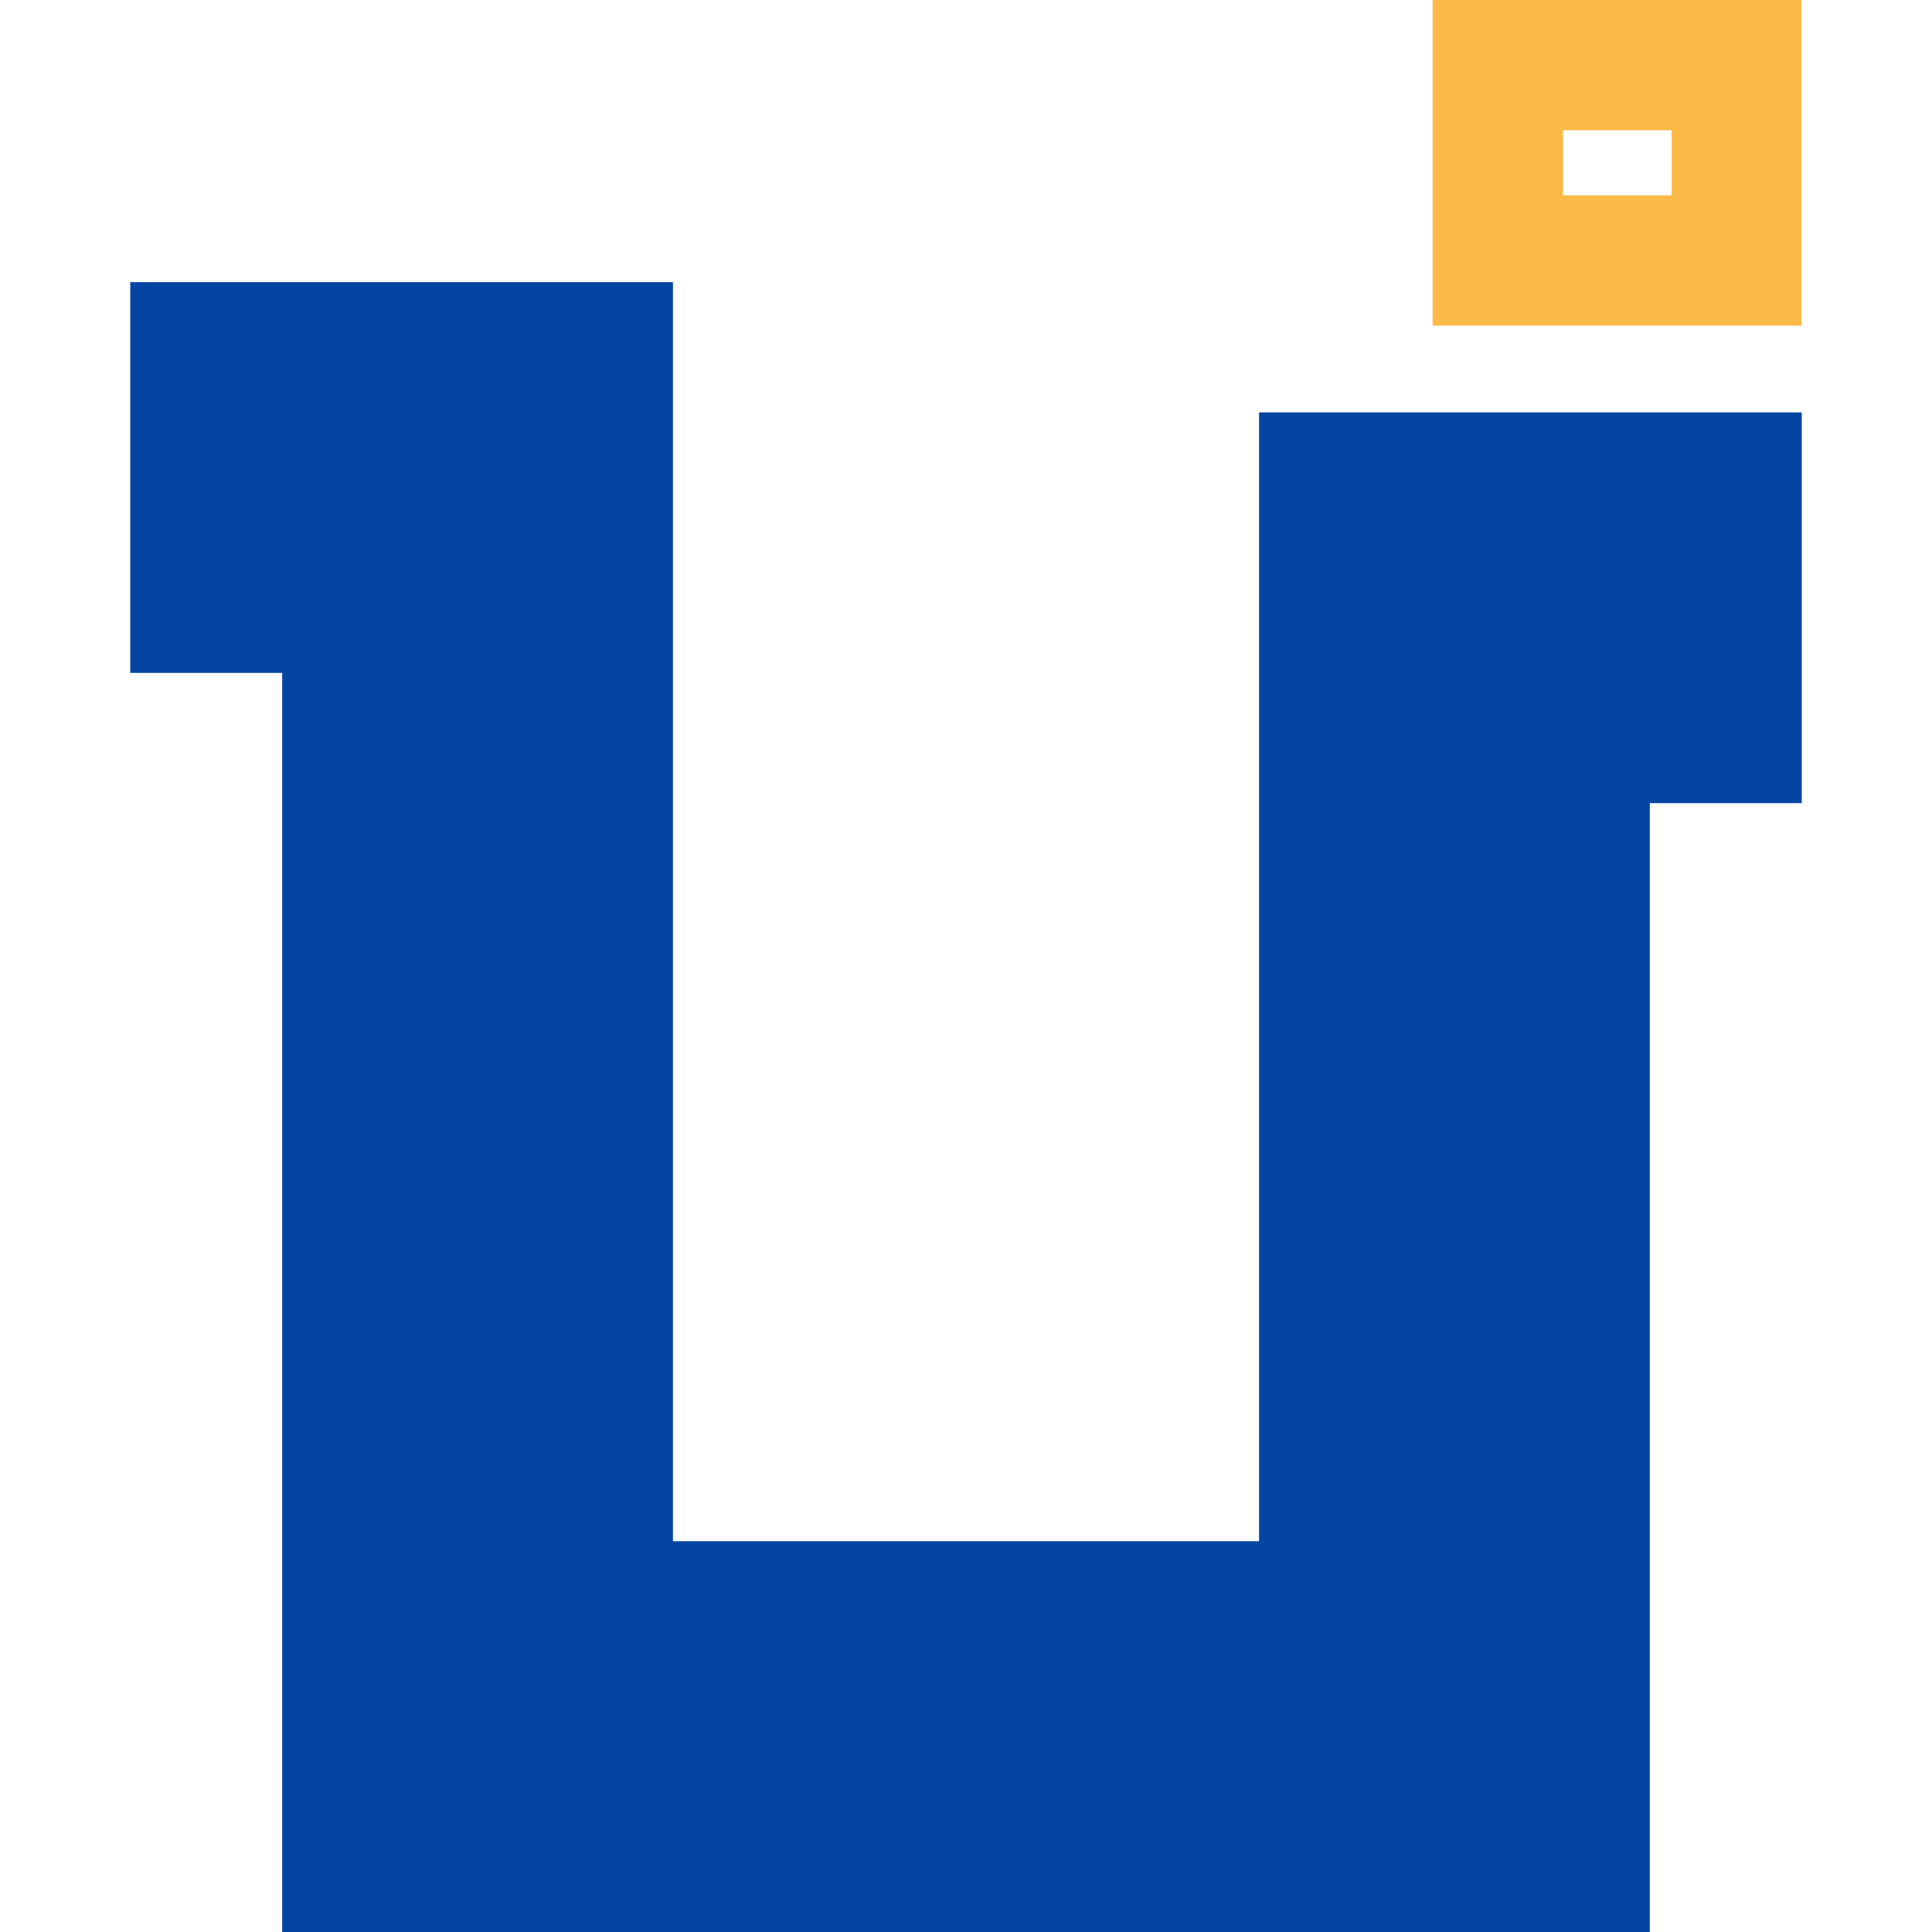
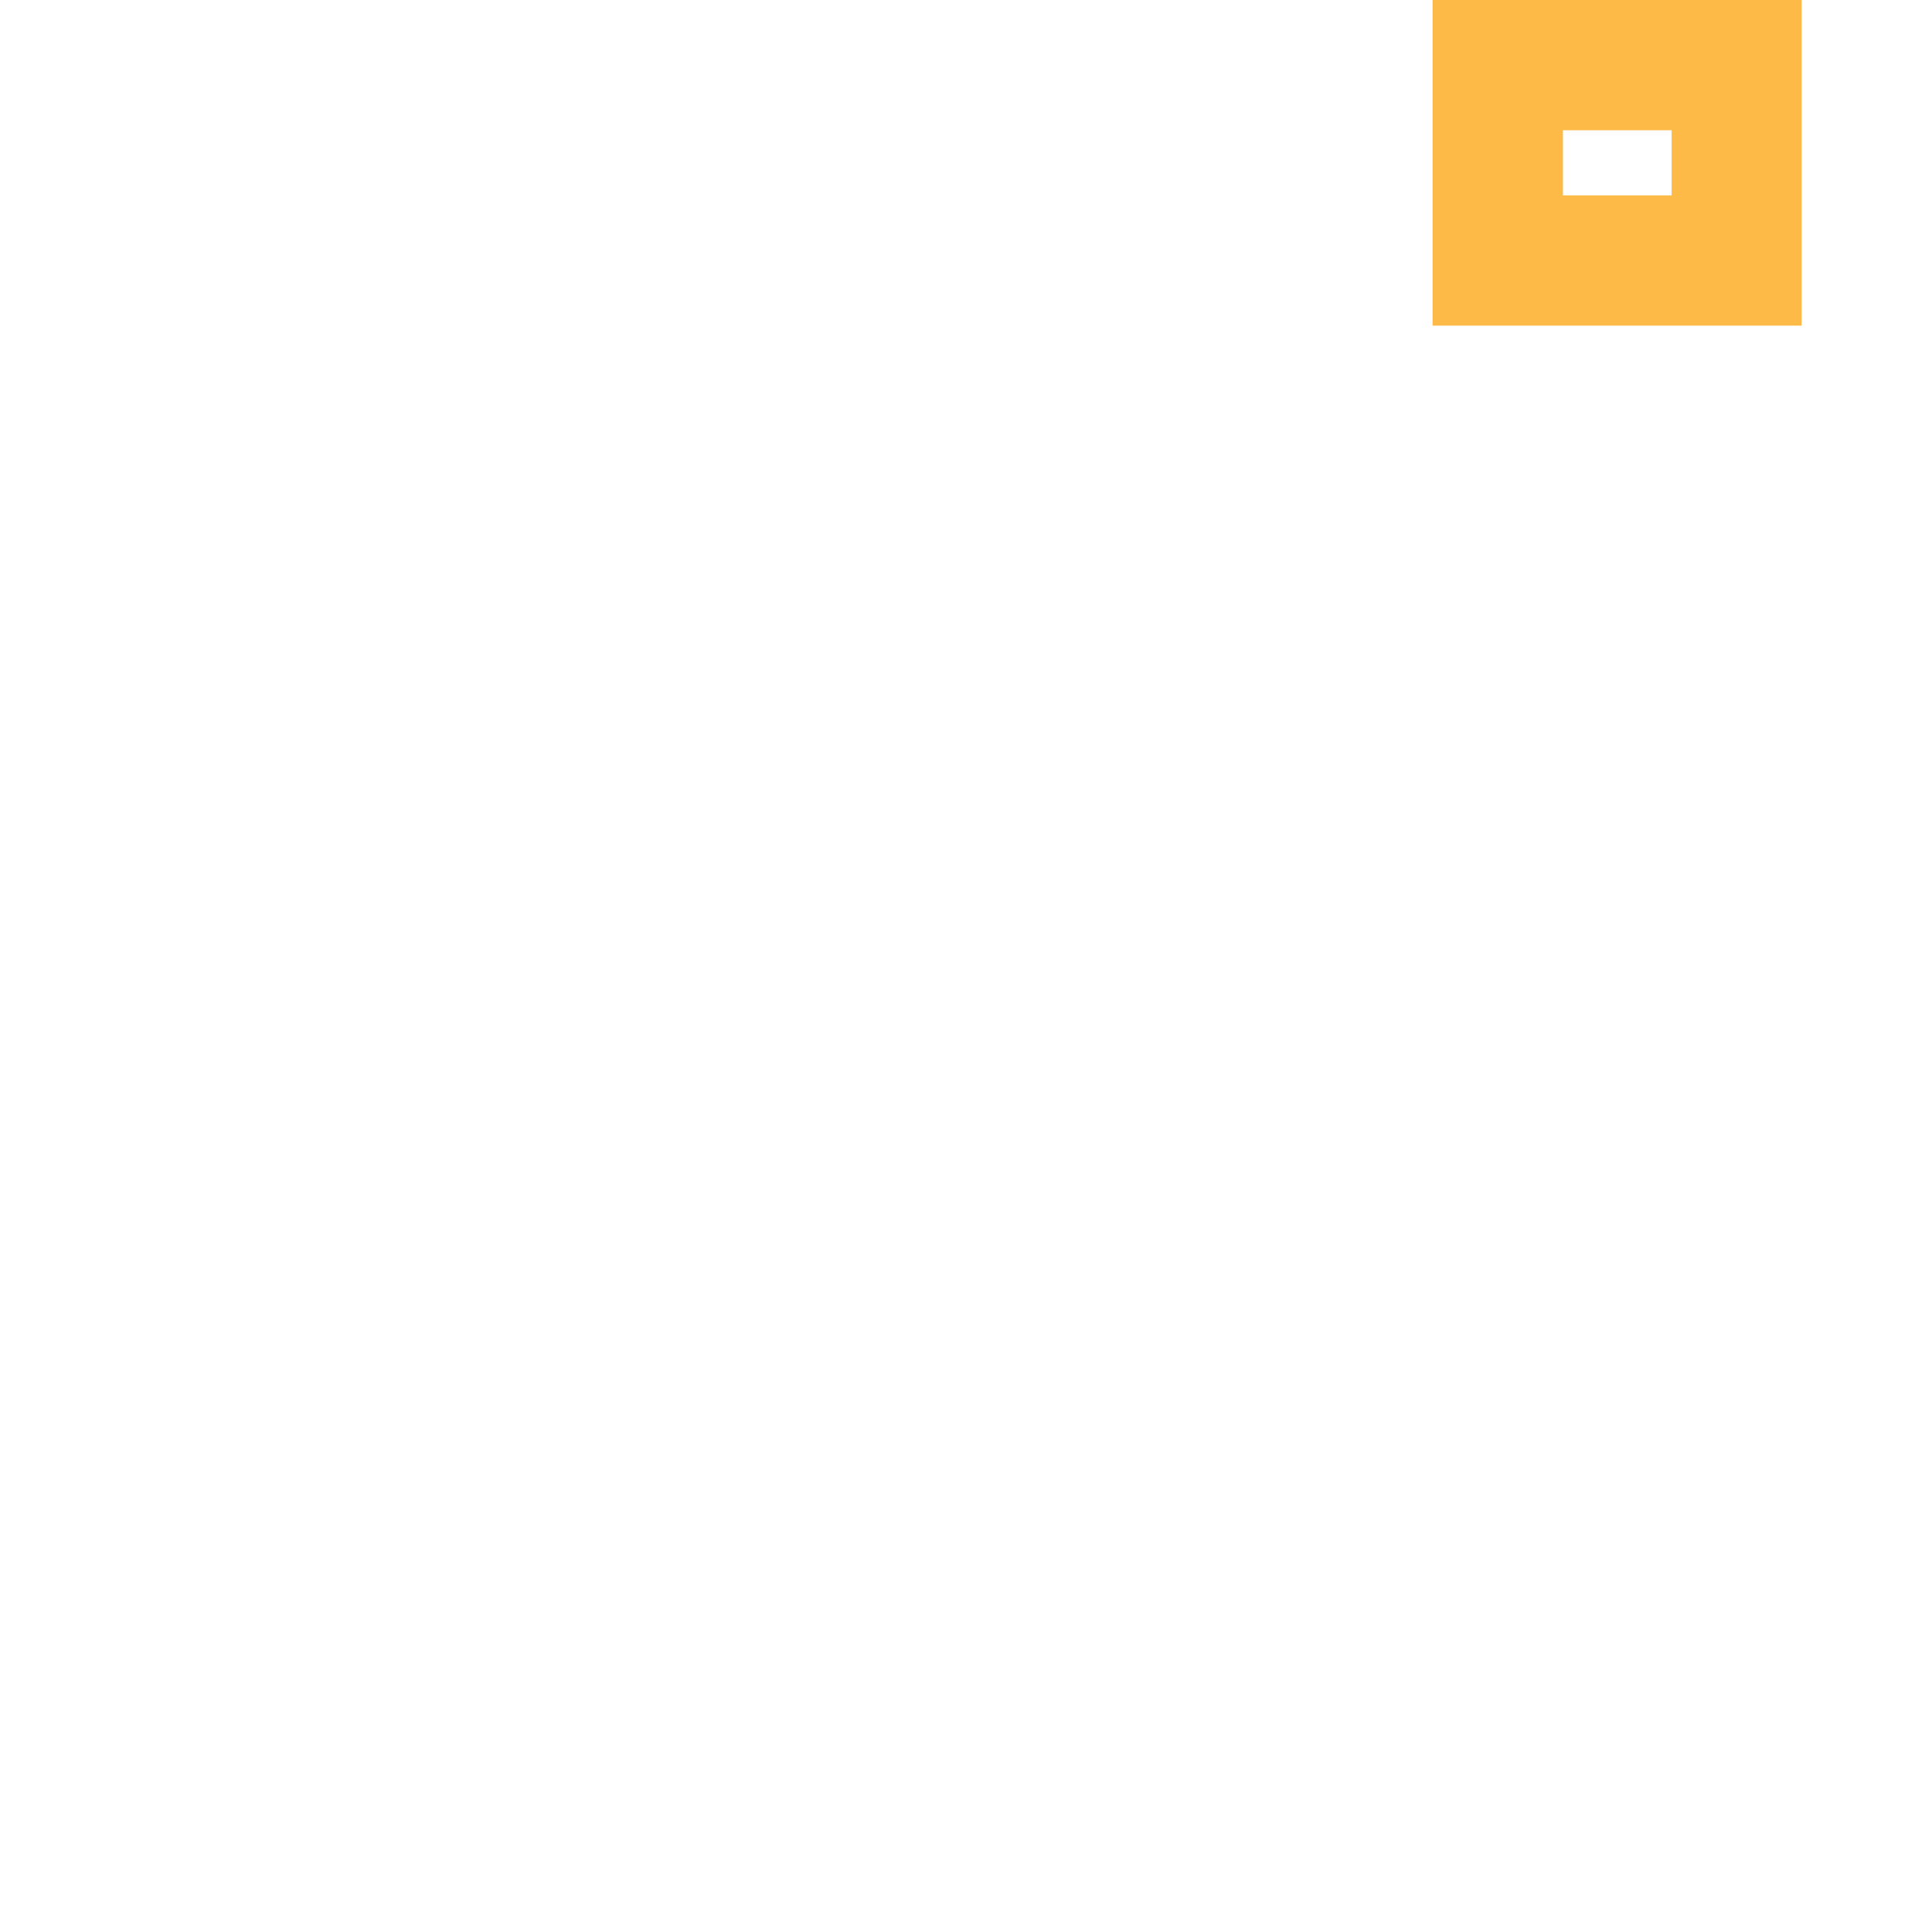
<svg xmlns="http://www.w3.org/2000/svg" width="48" height="48" viewBox="0 0 48 48">
  <g id="_48" data-name="48" transform="translate(-282 -3685)">
    <rect id="長方形_1079" data-name="長方形 1079" width="48" height="48" transform="translate(282 3685)" fill="none" />
-     <path id="パス_8915" data-name="パス 8915" d="M0,13v9.708H3.775V53.99H37.753V25.944h3.775V16.236H28.045V44.281H13.483V13Z" transform="translate(285.236 3679.01)" fill="#0445a3" />
    <path id="パス_8916" data-name="パス 8916" d="M63.239,3.236h2.7V4.854h-2.7ZM60,8.09h9.169V0H60Z" transform="translate(257.592 3685)" fill="#feba47" />
  </g>
</svg>